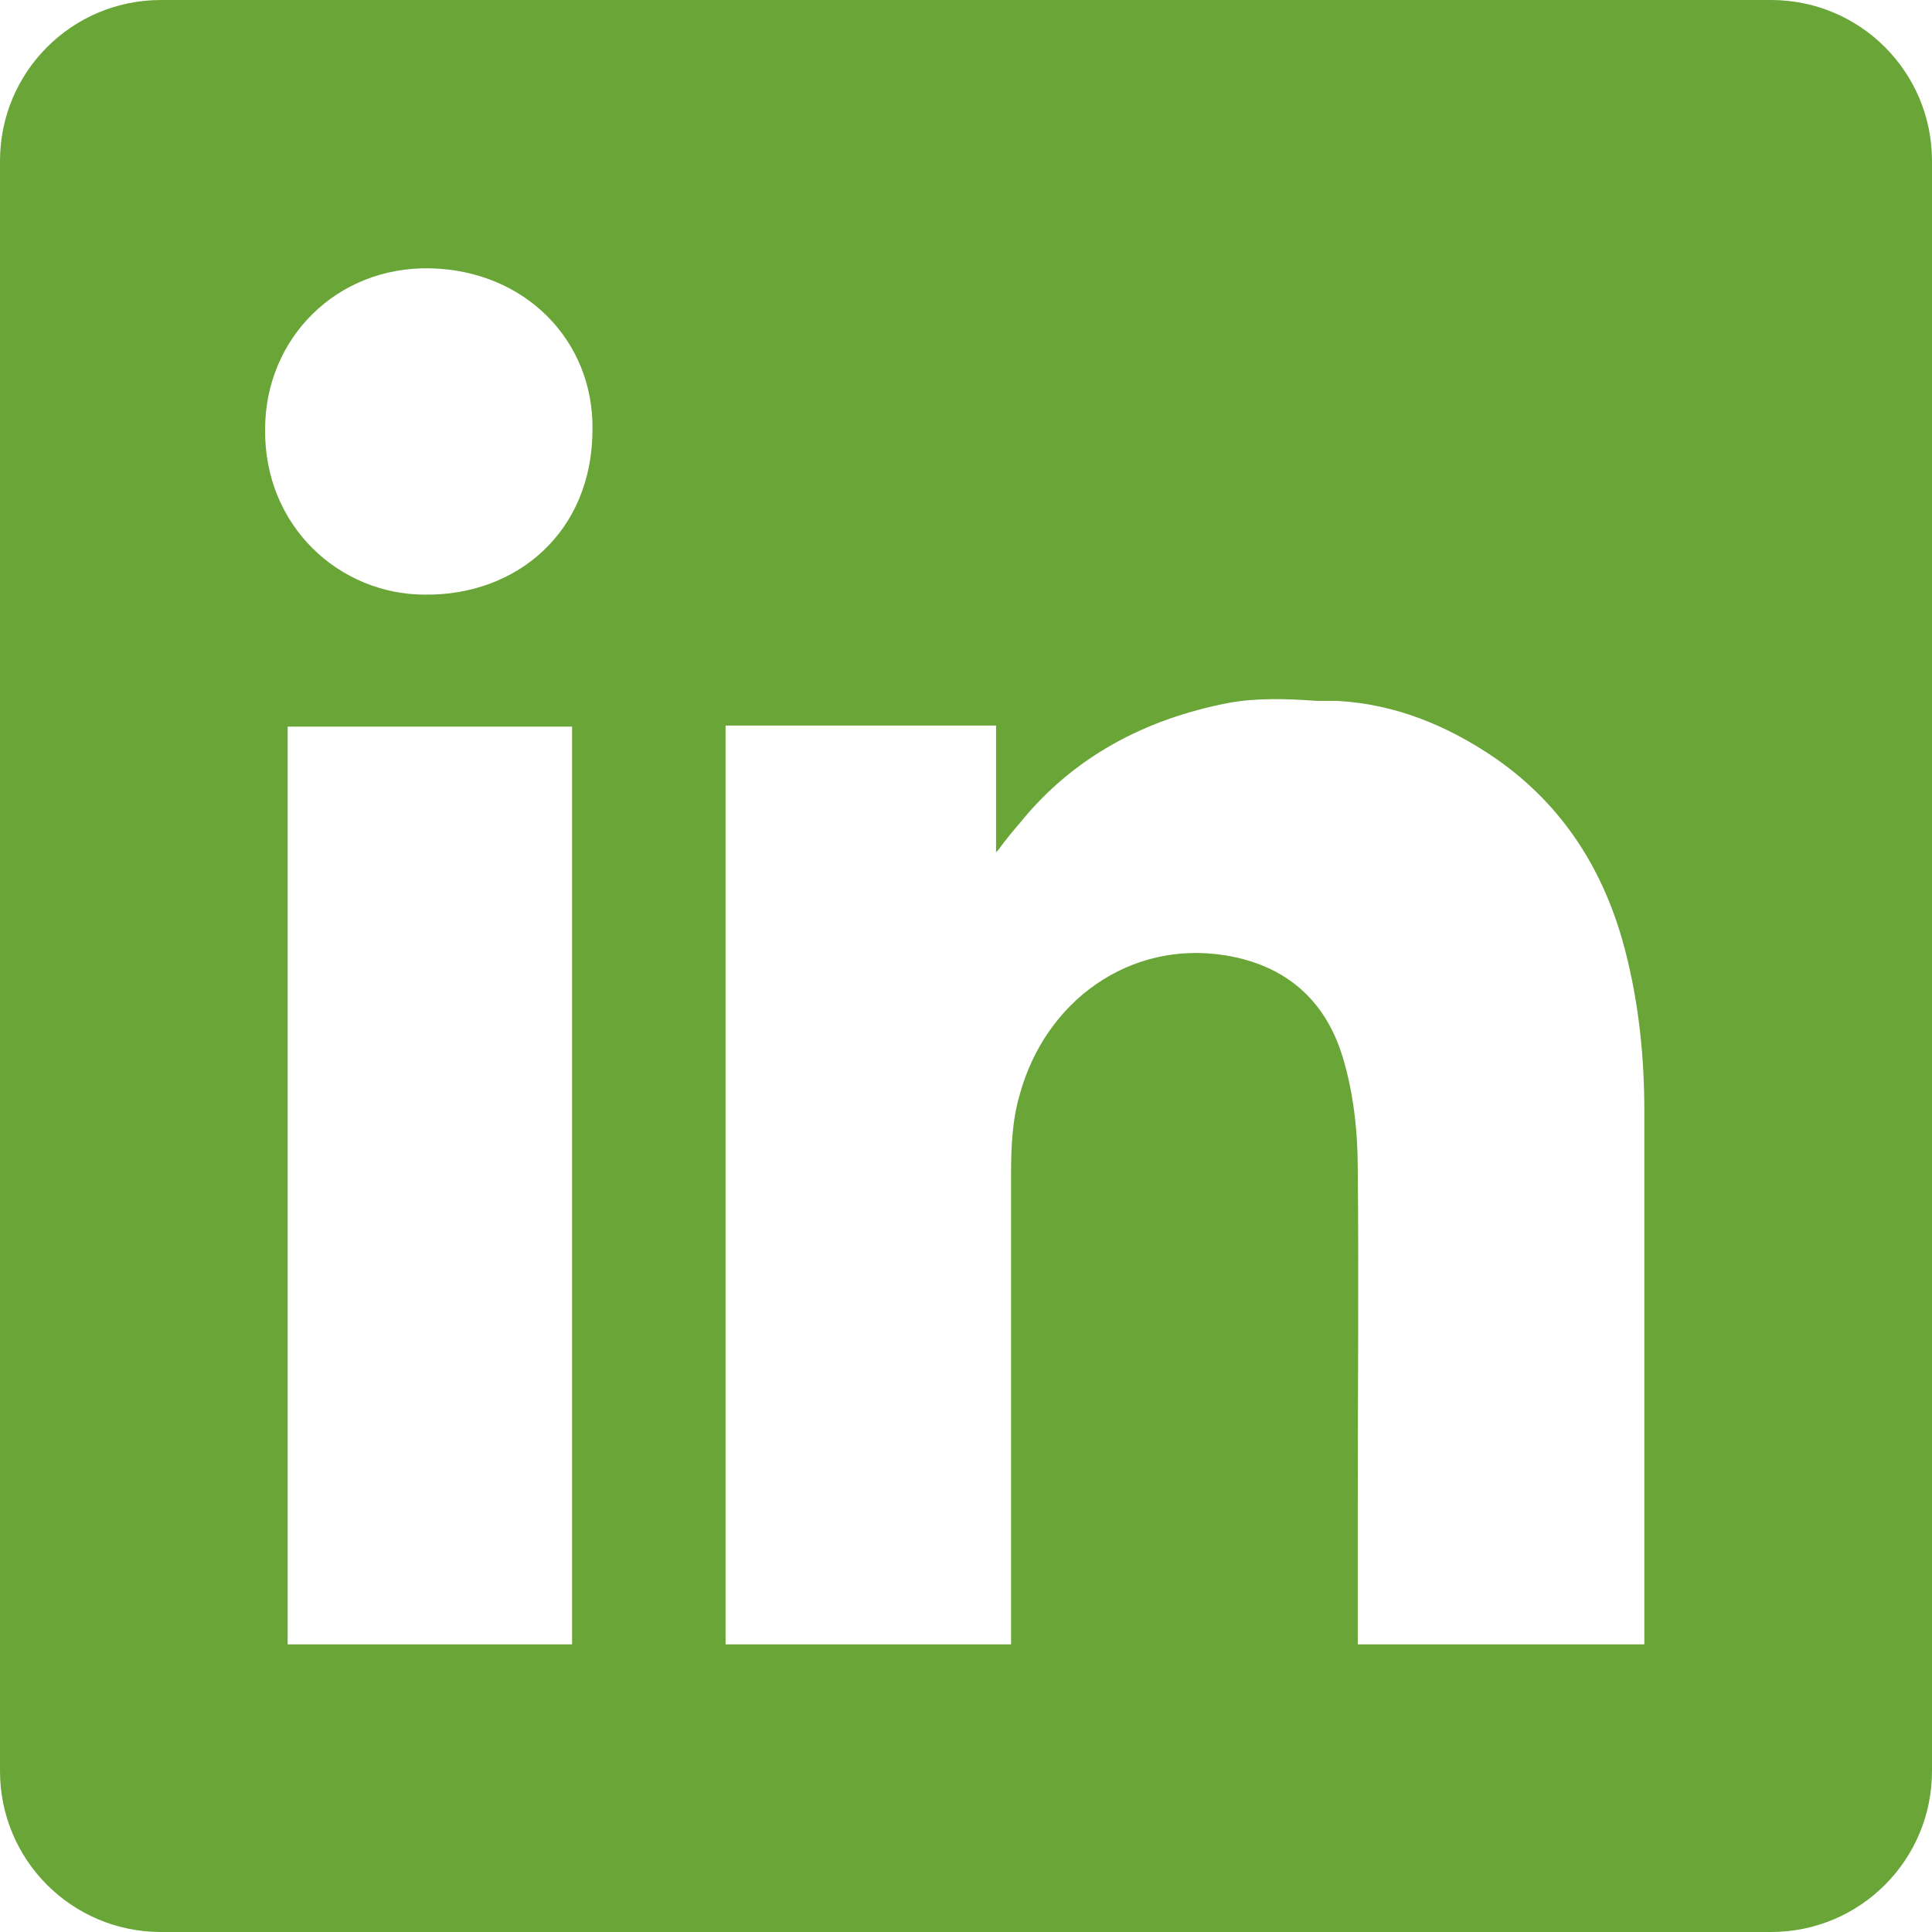
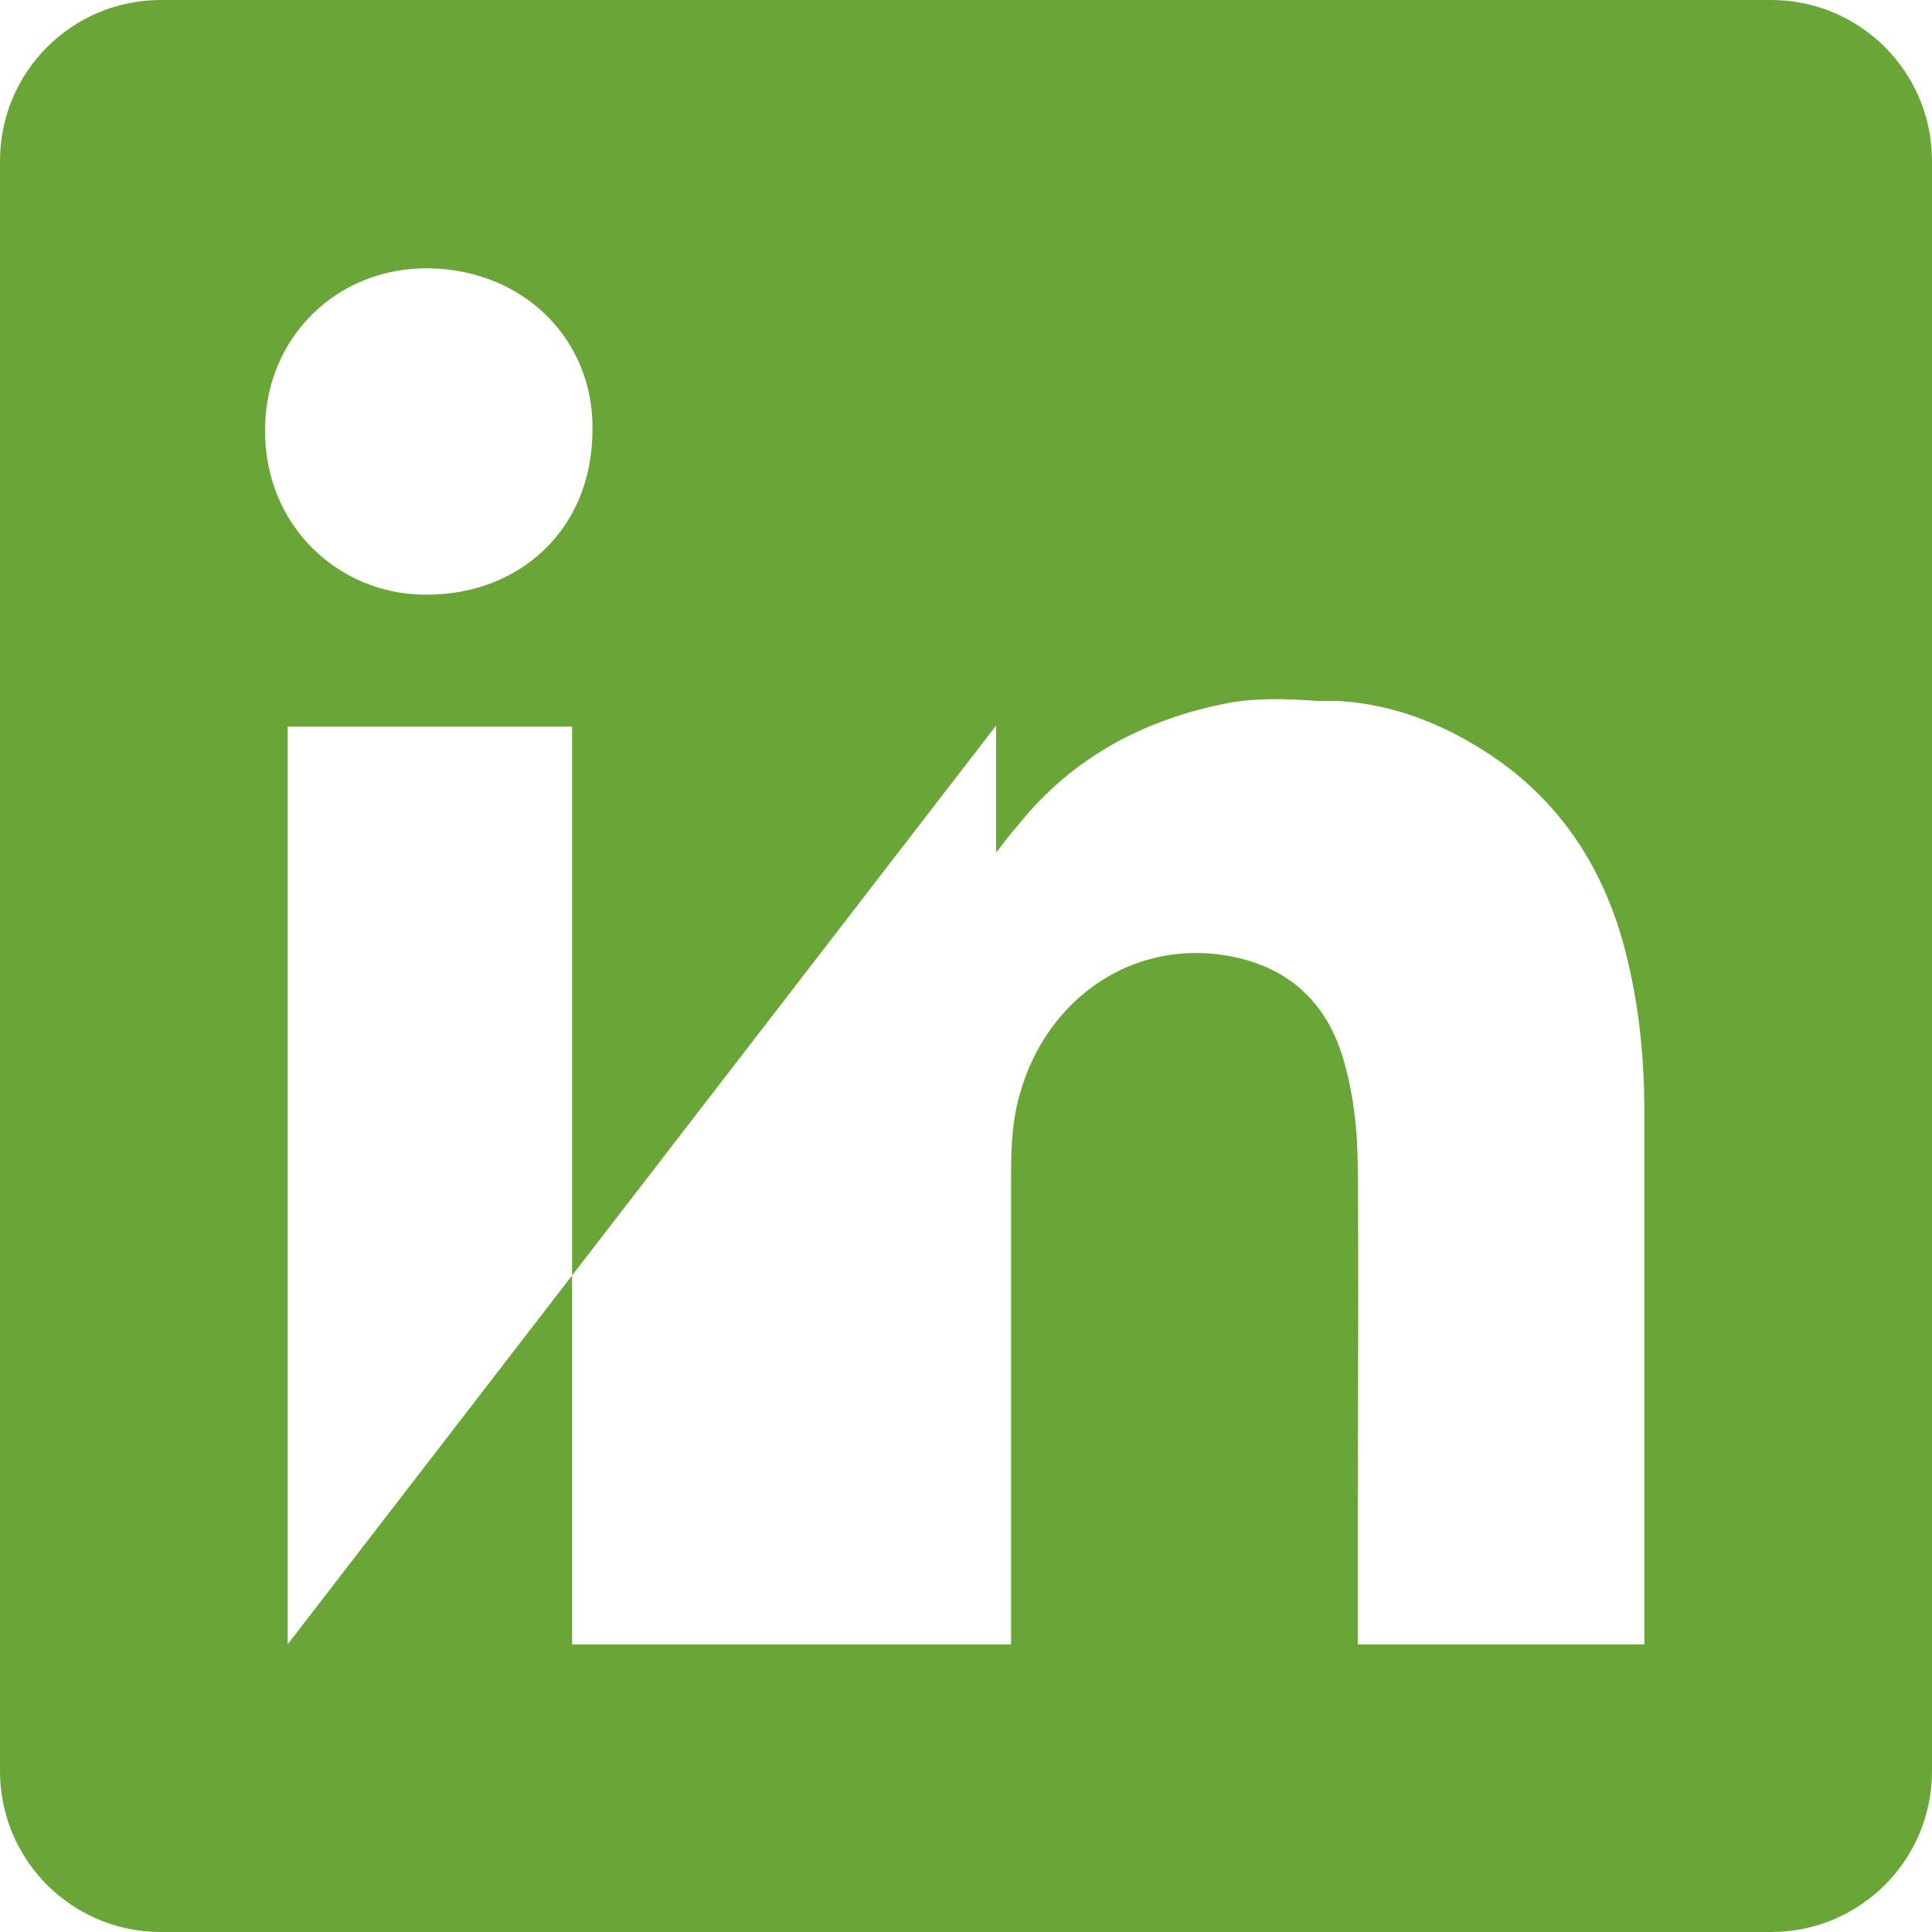
<svg xmlns="http://www.w3.org/2000/svg" width="18" height="18" viewBox="0 0 18 18" fill="none">
-   <path fill-rule="evenodd" clip-rule="evenodd" d="M2.68 15.32H5.33V6.77H2.68V15.33V15.32ZM9.28 6.76H6.76V15.32H9.42V15.12C9.42 14.74 9.42 14.36 9.42 13.98C9.42 12.97 9.42 11.95 9.42 10.94C9.42 10.69 9.43 10.44 9.5 10.2C9.74 9.32 10.53 8.76 11.41 8.9C11.98 8.99 12.35 9.32 12.51 9.85C12.61 10.18 12.65 10.54 12.65 10.89C12.66 11.94 12.65 12.99 12.65 14.03C12.65 14.4 12.65 14.77 12.65 15.14V15.32H15.32V15.11C15.32 14.66 15.32 14.21 15.32 13.75C15.32 12.62 15.32 11.49 15.32 10.36C15.32 9.85 15.27 9.35 15.14 8.85C14.95 8.12 14.57 7.51 13.94 7.07C13.49 6.76 13 6.56 12.46 6.53C12.4 6.53 12.33 6.53 12.27 6.53C11.99 6.51 11.71 6.5 11.44 6.55C10.67 6.7 10 7.05 9.5 7.67C9.44 7.74 9.38 7.81 9.3 7.92L9.28 7.94V6.75V6.76ZM5.52 4C5.52 4.96 4.81 5.55 3.96 5.54C3.16 5.54 2.46 4.9 2.47 4C2.47 3.15 3.14 2.48 4.01 2.5C4.89 2.52 5.53 3.17 5.52 4ZM1.5 0C0.67 0 0 0.67 0 1.5V16.5C0 17.33 0.67 18 1.5 18H16.5C17.33 18 18 17.33 18 16.5V1.5C18 0.67 17.33 0 16.5 0H1.5Z" fill="#6AA538" />
+   <path fill-rule="evenodd" clip-rule="evenodd" d="M2.68 15.32H5.33V6.77H2.68V15.33V15.32ZH6.76V15.32H9.42V15.12C9.42 14.74 9.42 14.36 9.42 13.98C9.42 12.97 9.42 11.95 9.42 10.94C9.42 10.69 9.43 10.44 9.5 10.2C9.74 9.32 10.53 8.76 11.41 8.9C11.98 8.99 12.35 9.32 12.51 9.85C12.61 10.18 12.65 10.54 12.65 10.89C12.66 11.94 12.65 12.99 12.65 14.03C12.65 14.4 12.65 14.77 12.65 15.14V15.32H15.32V15.11C15.32 14.66 15.32 14.21 15.32 13.75C15.32 12.62 15.32 11.49 15.32 10.36C15.32 9.85 15.27 9.35 15.14 8.85C14.95 8.12 14.57 7.51 13.94 7.07C13.49 6.76 13 6.56 12.46 6.53C12.4 6.53 12.33 6.53 12.27 6.53C11.99 6.51 11.71 6.5 11.44 6.55C10.67 6.7 10 7.05 9.5 7.67C9.44 7.74 9.38 7.81 9.3 7.92L9.28 7.94V6.75V6.76ZM5.52 4C5.52 4.96 4.81 5.55 3.96 5.54C3.16 5.54 2.46 4.9 2.47 4C2.47 3.15 3.14 2.48 4.01 2.5C4.89 2.52 5.53 3.17 5.52 4ZM1.5 0C0.67 0 0 0.67 0 1.5V16.5C0 17.33 0.67 18 1.5 18H16.5C17.33 18 18 17.33 18 16.5V1.5C18 0.67 17.33 0 16.5 0H1.5Z" fill="#6AA538" />
</svg>